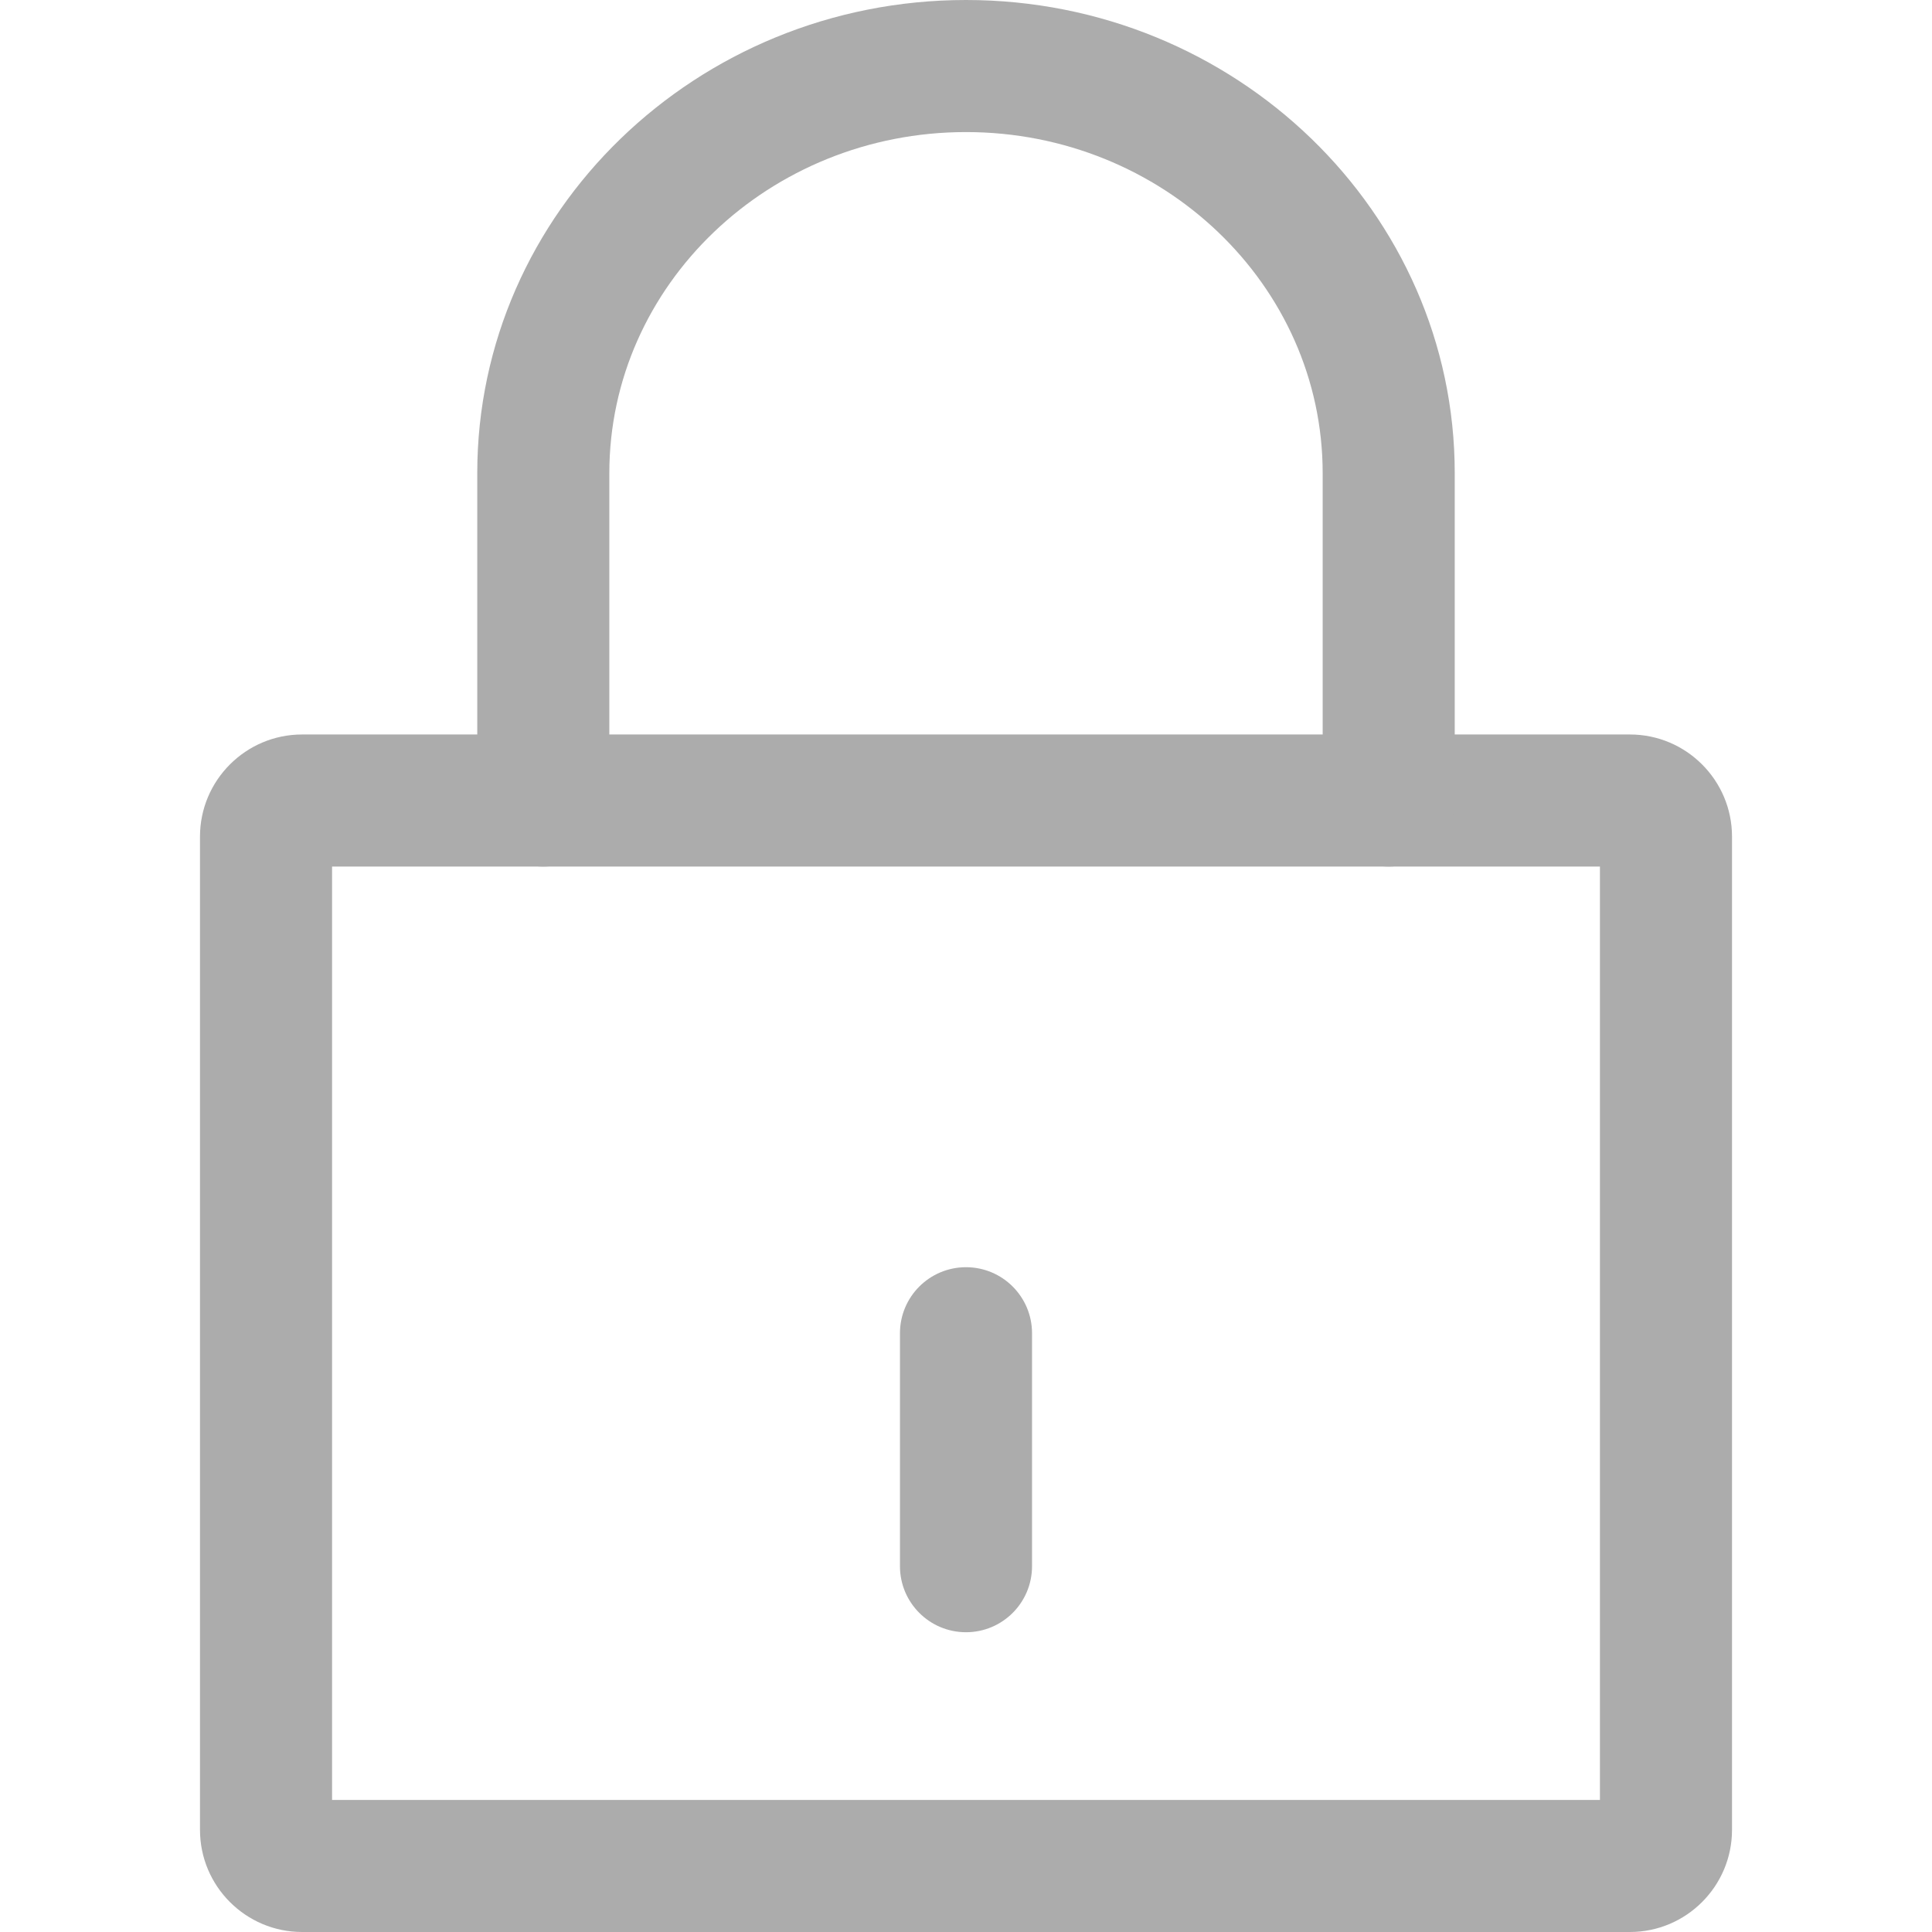
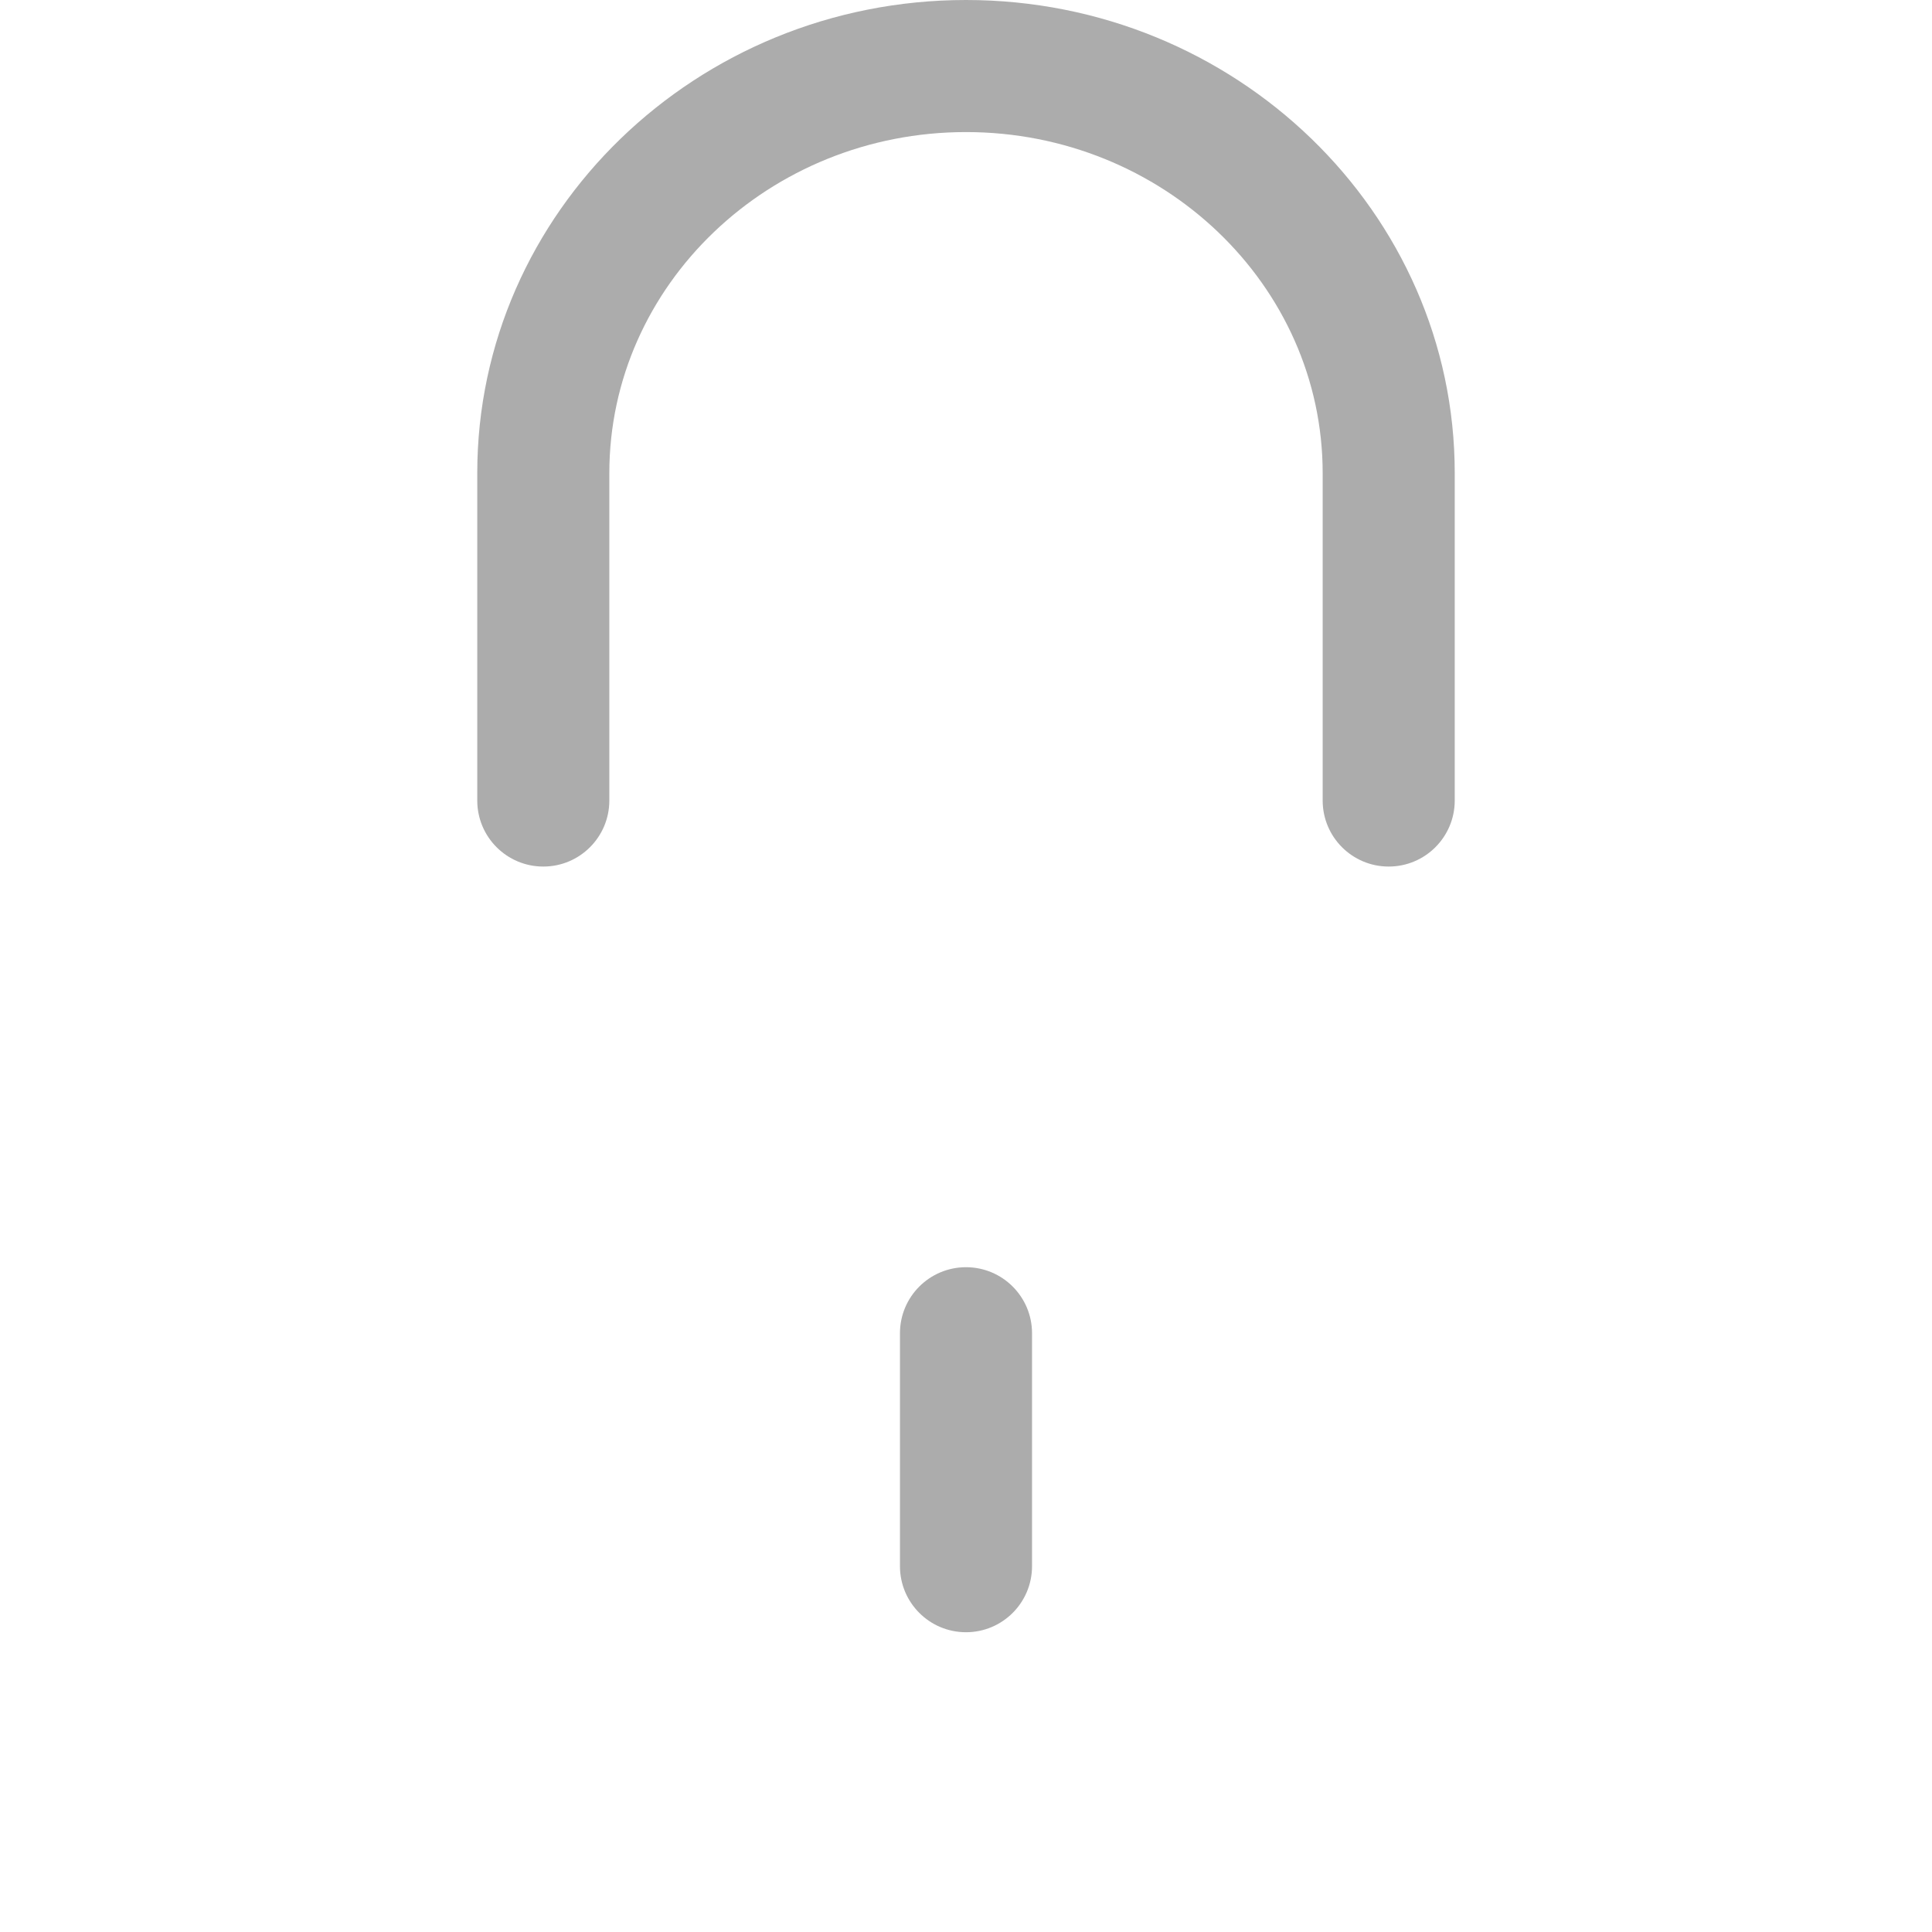
<svg xmlns="http://www.w3.org/2000/svg" viewBox="0 0 512 512" fill="#acacac">
-   <path d="M431.941 512H80.059C65.14 512 53 499.861 53 484.941V221.706c0-14.92 12.14-27.06 27.06-27.06h351.882c14.92 0 27.059 12.14 27.059 27.06V484.94C459 499.861 446.86 512 431.94 512ZM88 477h336V229.646H88V477Z" />
  <path d="M368.021 229.646c-9.665 0-17.5-7.834-17.5-17.5v-86.761c0-49.839-42.401-90.385-94.52-90.385s-94.522 40.546-94.522 90.385v86.761c0 9.666-7.835 17.5-17.5 17.5s-17.5-7.834-17.5-17.5v-86.761C126.479 56.248 184.582 0 255.999 0s129.522 56.248 129.522 125.385v86.761c0 9.666-7.835 17.5-17.5 17.5ZM256 432.559c-9.665 0-17.5-7.835-17.5-17.5v-61.736c0-9.665 7.835-17.5 17.5-17.5s17.5 7.835 17.5 17.5v61.736c0 9.665-7.835 17.5-17.5 17.5Z" />
</svg>